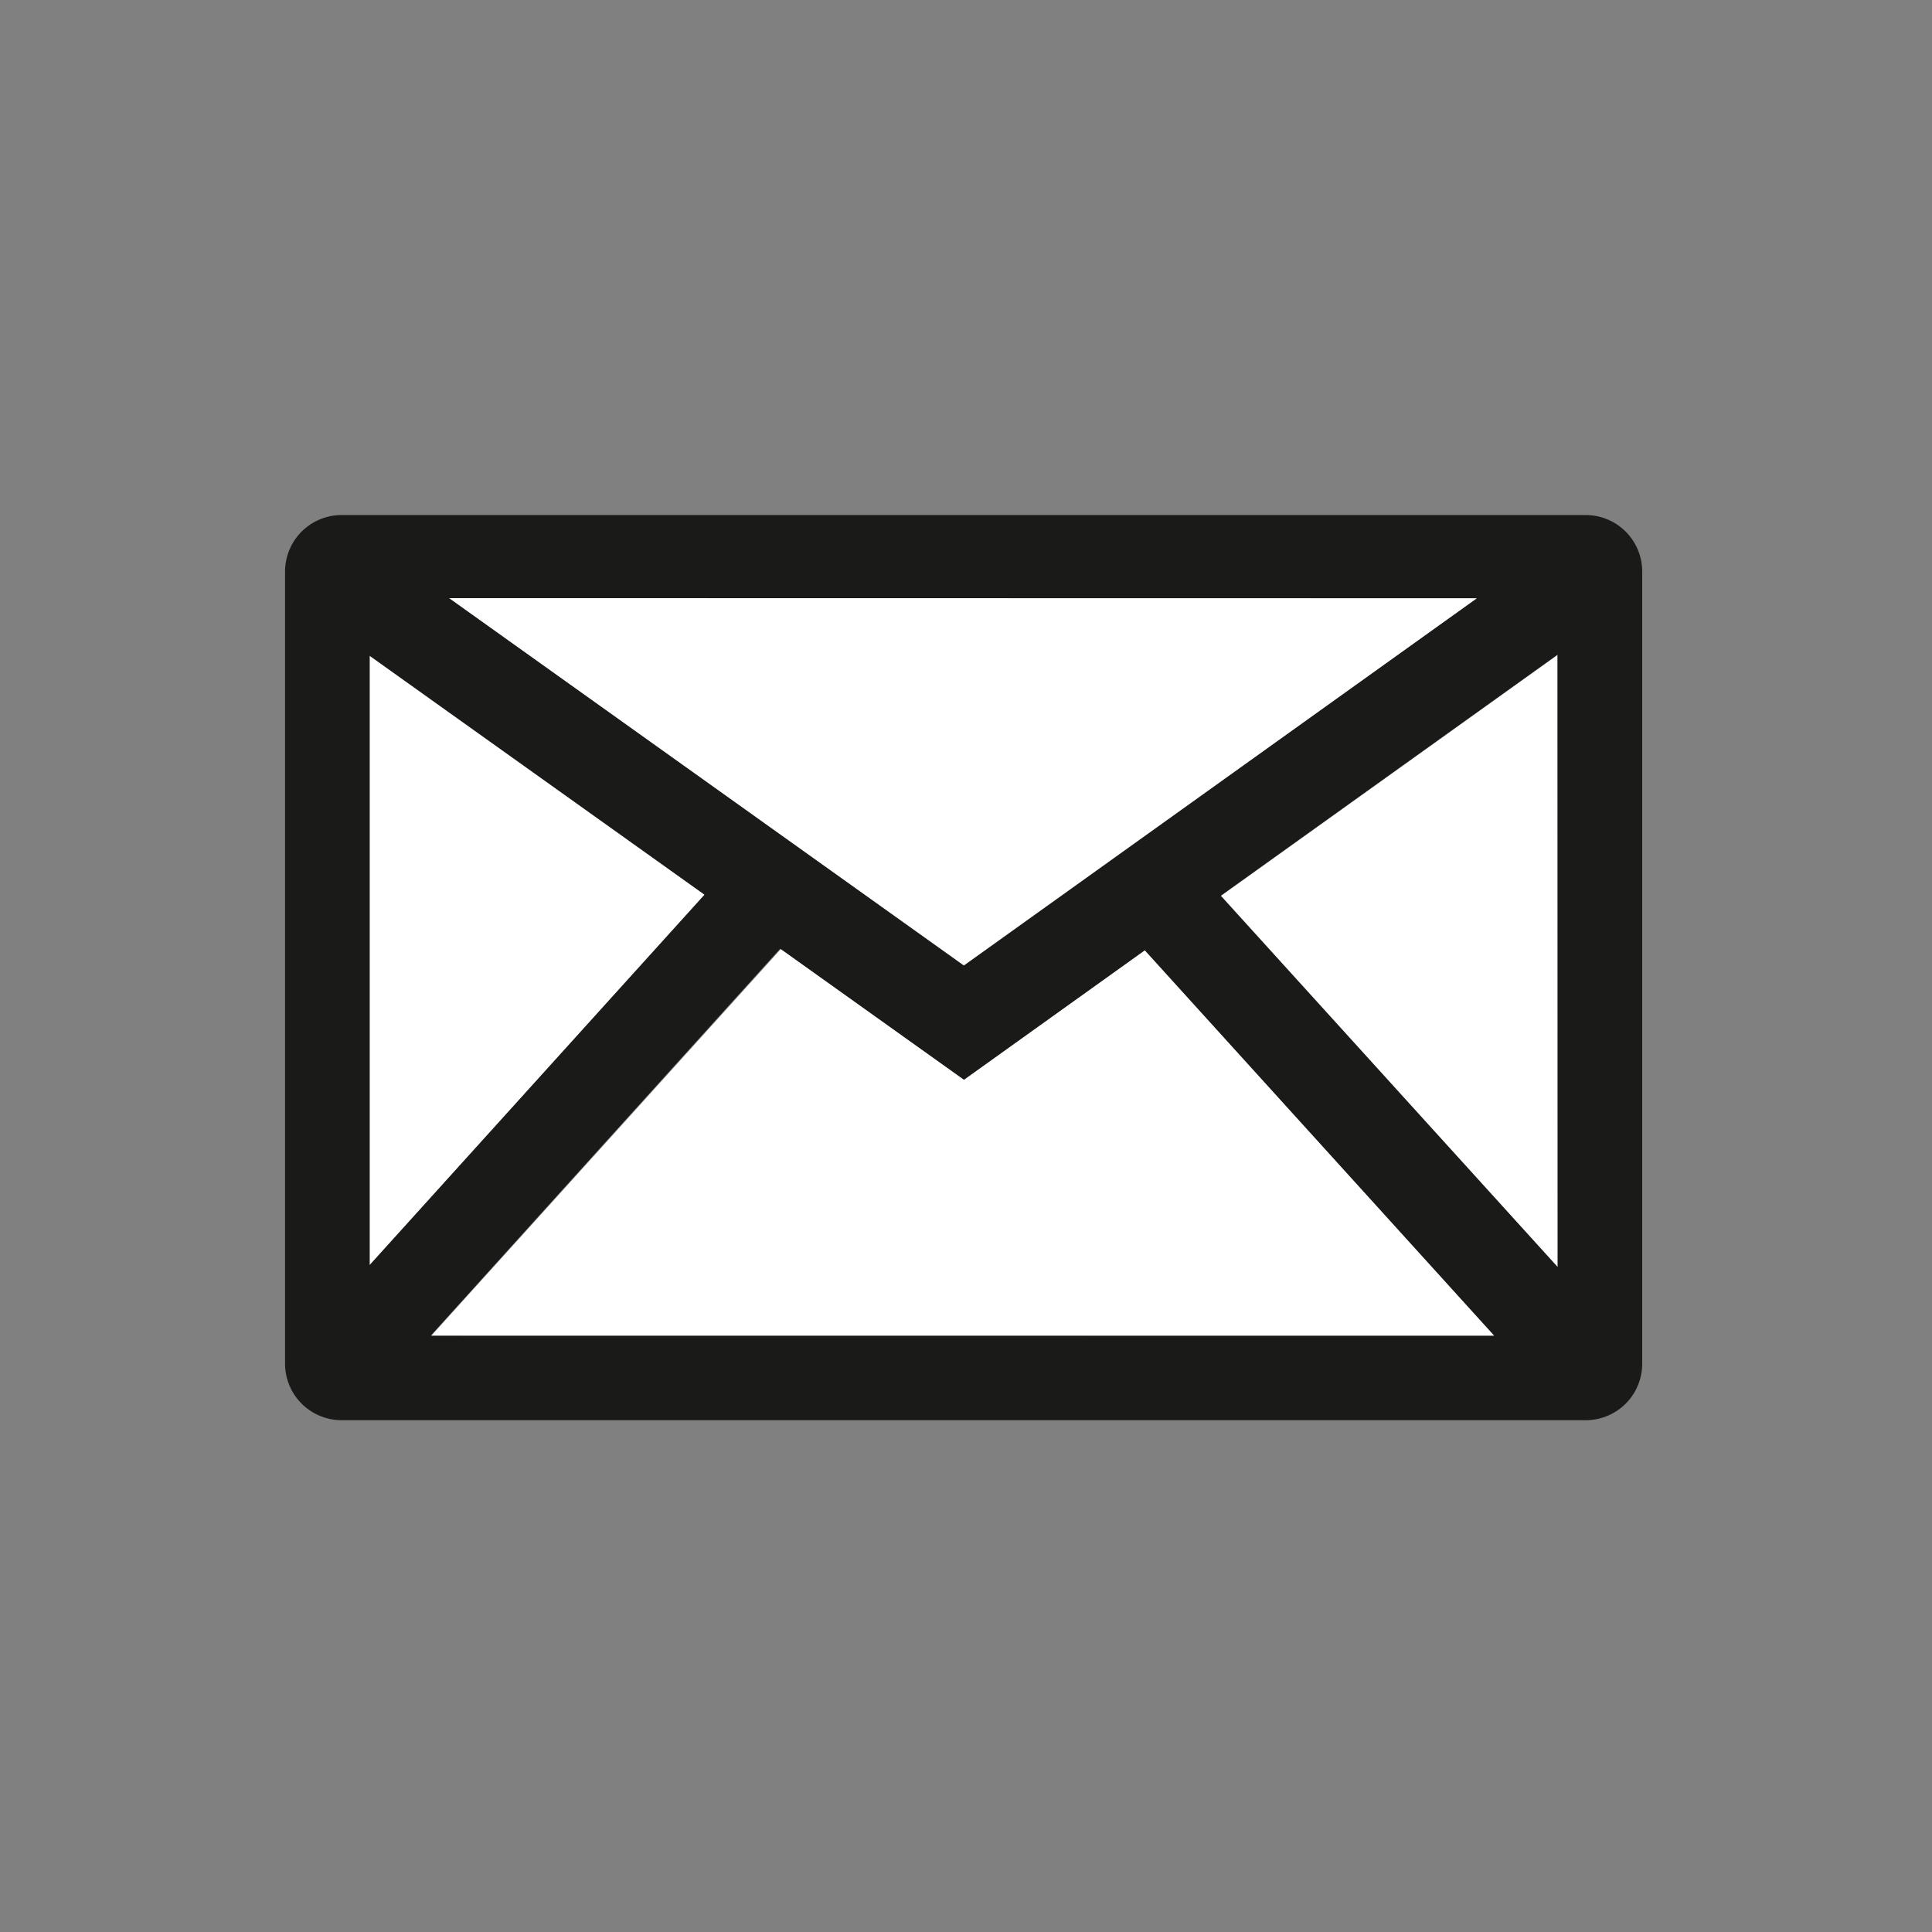
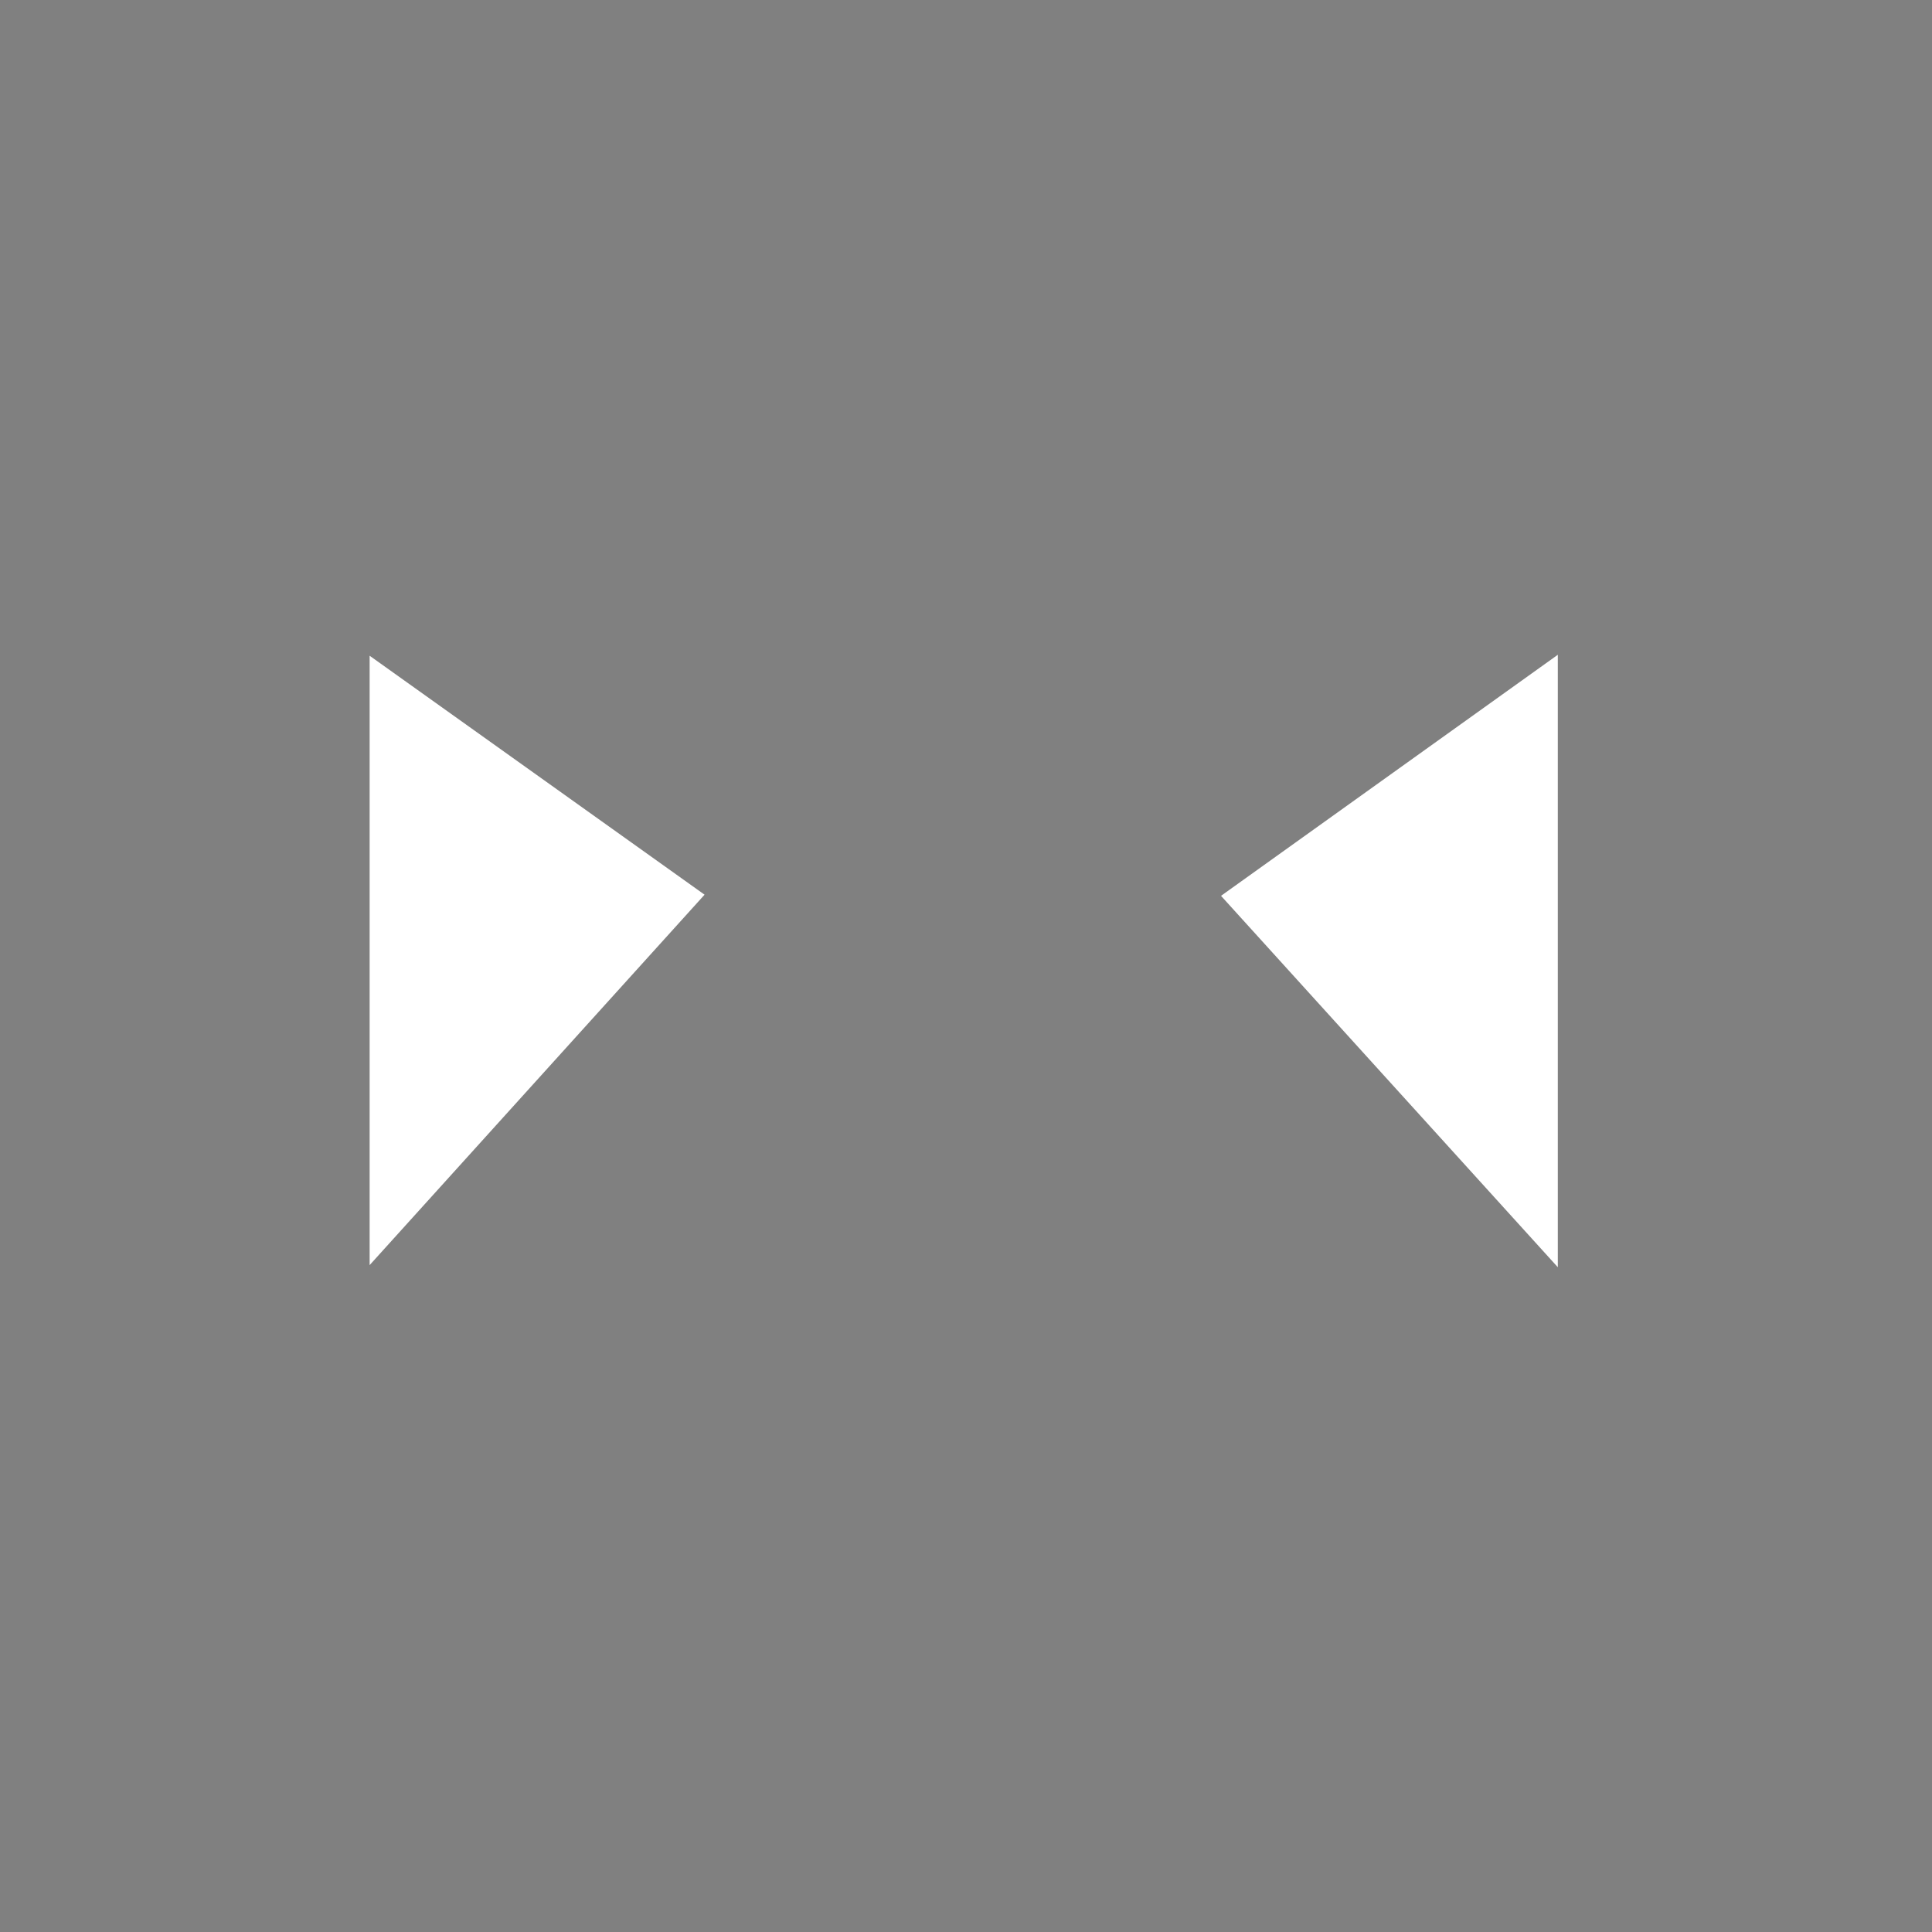
<svg xmlns="http://www.w3.org/2000/svg" id="Piktos-schwarz" viewBox="0 0 220 220">
  <rect x="0" y="0" width="220" height="220" fill="#808080" stroke="none" />
  <defs>
    <style>.cls-1{fill:#fff;}.cls-2{fill:#1a1a18;}</style>
  </defs>
  <title>Umschlaege und Kuverts</title>
-   <polygon class="cls-1" points="177.39 68.28 177.38 68.28 177.39 68.3 177.39 68.28" />
  <polygon class="cls-1" points="177.39 144.3 177.39 74.56 139.04 102.01 177.39 144.3" />
  <polygon class="cls-1" points="42.09 74.67 42.09 144.06 80.23 101.88 42.09 74.67" />
-   <path class="cls-2" d="M187,155.28V65.09a6.43,6.43,0,0,0-6.43-6.44H38.9a6.44,6.44,0,0,0-6.44,6.44v90.19a6.44,6.44,0,0,0,6.44,6.44H180.59A6.43,6.43,0,0,0,187,155.28Zm-9.63-11L139,102l38.35-27.45Zm-9.22-76.17-58.41,41.8L51.15,68.11ZM42.09,74.67l38.14,27.21L42.09,144.06Zm7,77.42,0-.05,39.74-44L109.77,123l20.59-14.74,39.75,43.84,0,0Z" />
-   <polygon class="cls-1" points="130.36 108.22 109.77 122.96 88.91 108.08 49.17 152.04 49.13 152.09 170.14 152.09 170.11 152.06 130.36 108.22" />
-   <polygon class="cls-1" points="42.02 152.04 42.02 152.04 42.02 152.04 42.02 152.04" />
-   <polygon class="cls-1" points="168.17 68.13 51.15 68.11 109.76 109.94 168.17 68.13" />
</svg>